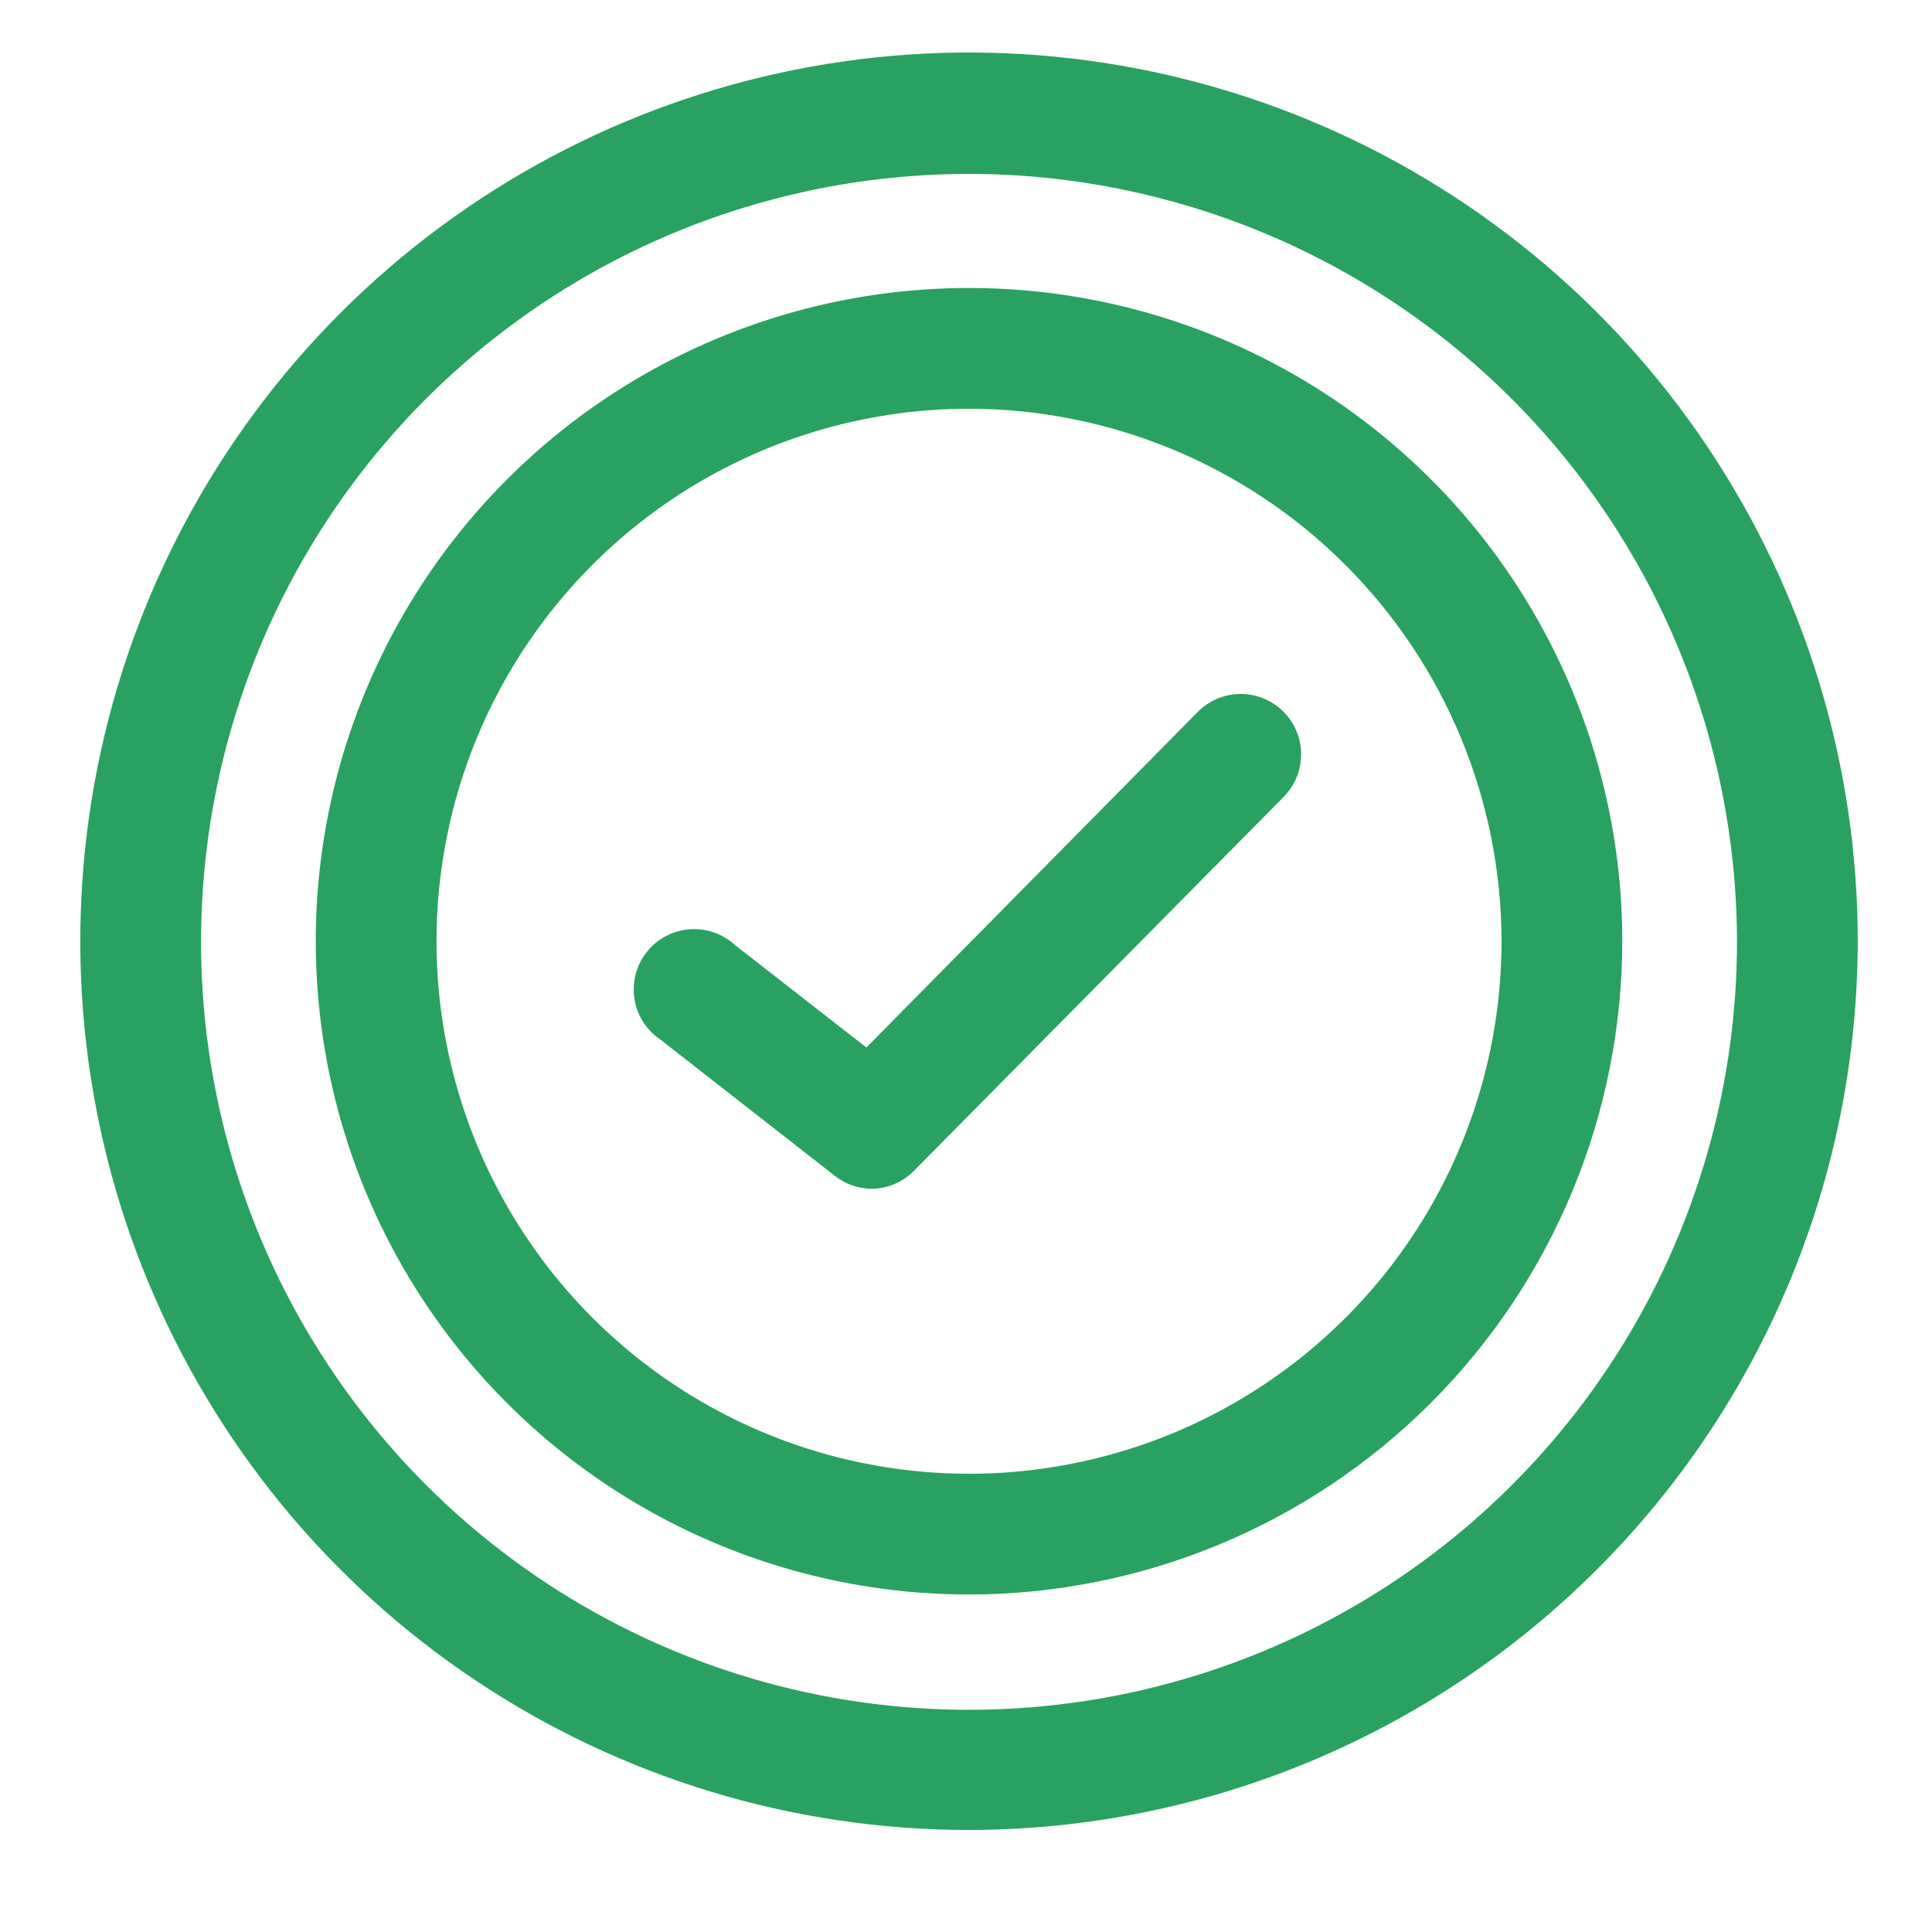
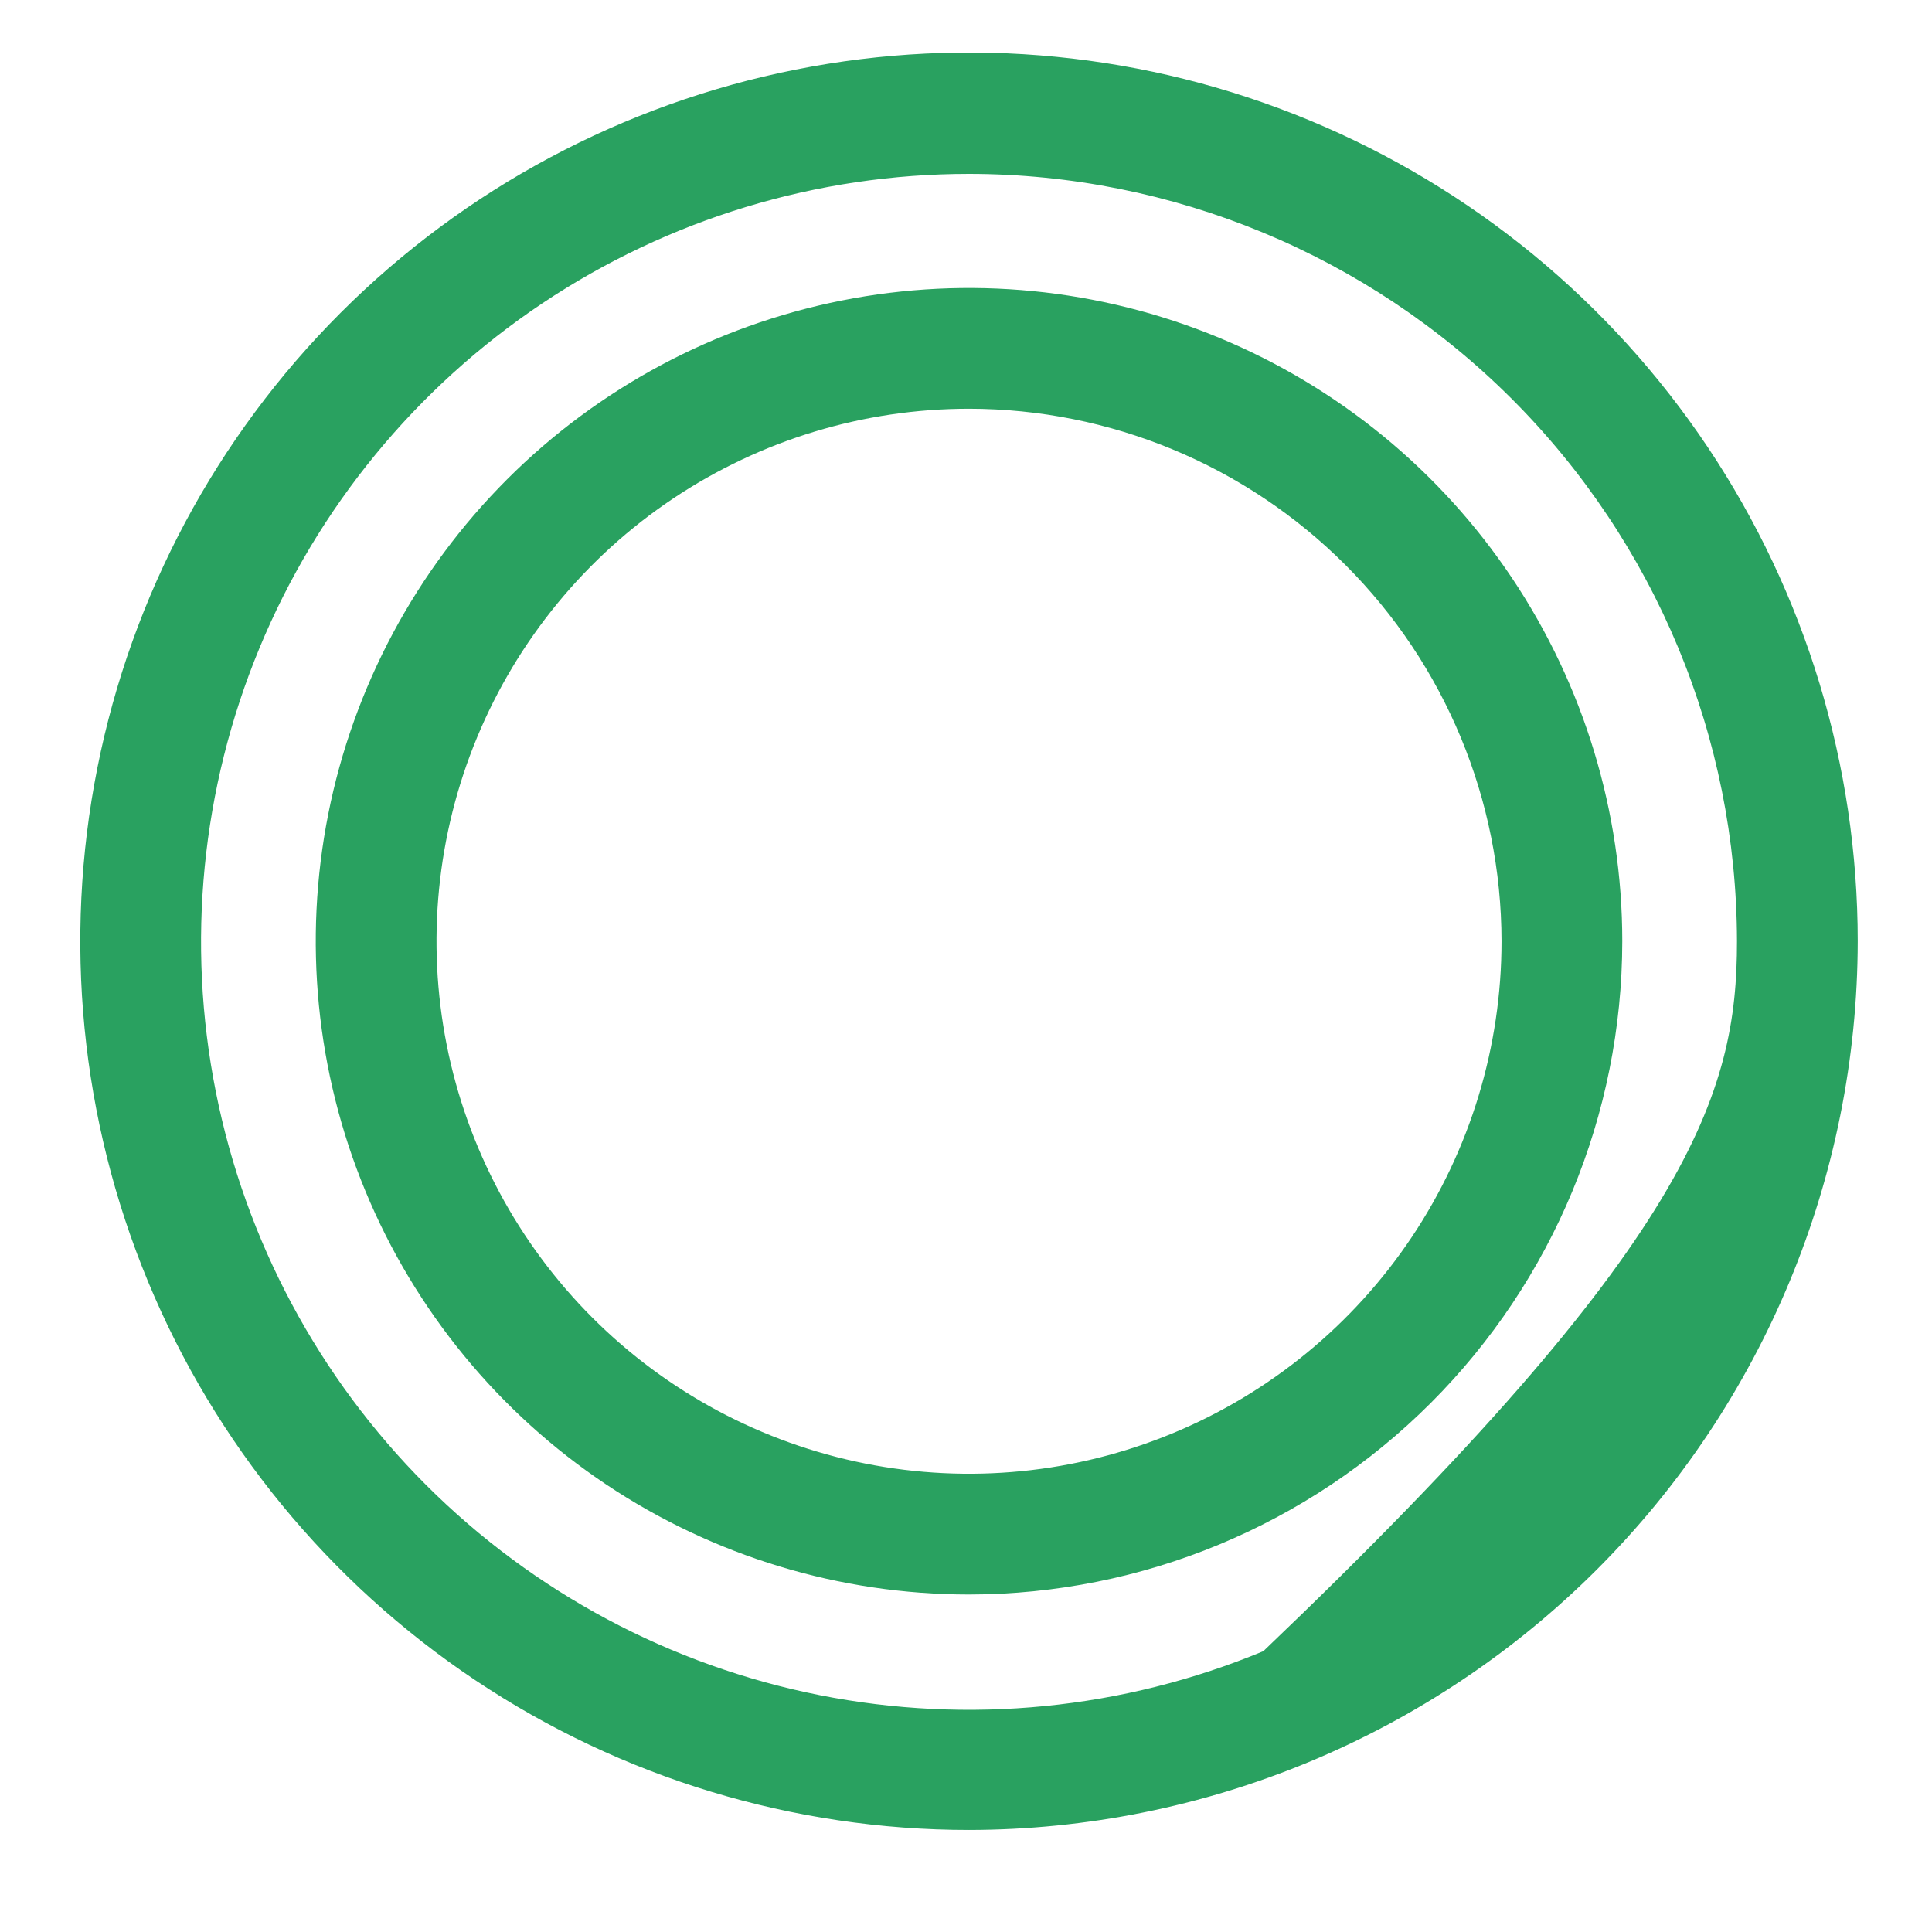
<svg xmlns="http://www.w3.org/2000/svg" width="800" height="800" viewBox="0 0 800 800" fill="none">
  <g clip-path="url(#clip0_207_2)">
    <mask id="mask0_207_2" style="mask-type:luminance" maskUnits="userSpaceOnUse" x="0" y="0" width="800" height="800">
      <path d="M800 0H0V800H800V0Z" fill="white" />
    </mask>
    <g mask="url(#mask0_207_2)">
-       <path d="M401.25 757.75C328.467 757.75 257.317 736.167 196.8 695.731C136.283 655.295 89.115 597.821 61.263 530.578C33.409 463.334 26.122 389.342 40.321 317.957C54.52 246.572 89.569 181.001 141.035 129.535C192.5 78.069 258.072 43.02 329.457 28.821C400.842 14.622 474.834 21.91 542.078 49.763C609.321 77.615 666.794 124.783 707.231 185.3C747.667 245.818 769.25 316.967 769.25 389.75C769.118 487.309 730.304 580.835 661.319 649.819C592.334 718.804 498.809 757.618 401.25 757.75ZM401.25 72C338.345 72 276.853 90.657 224.553 125.61C172.253 160.564 131.494 210.243 107.433 268.365C83.371 326.486 77.088 390.438 89.379 452.131C101.669 513.824 131.981 570.485 176.479 614.949C220.977 659.412 277.662 689.678 339.365 701.92C401.067 714.162 465.014 707.829 523.117 683.722C581.219 659.615 630.867 618.817 665.779 566.49C700.691 514.162 719.299 452.655 719.25 389.75C719.118 305.475 685.564 224.693 625.949 165.125C566.334 105.557 485.525 72.066 401.25 72Z" fill="#29A160" />
+       <path d="M401.25 757.75C328.467 757.75 257.317 736.167 196.8 695.731C136.283 655.295 89.115 597.821 61.263 530.578C33.409 463.334 26.122 389.342 40.321 317.957C54.52 246.572 89.569 181.001 141.035 129.535C192.5 78.069 258.072 43.02 329.457 28.821C400.842 14.622 474.834 21.91 542.078 49.763C609.321 77.615 666.794 124.783 707.231 185.3C747.667 245.818 769.25 316.967 769.25 389.75C769.118 487.309 730.304 580.835 661.319 649.819C592.334 718.804 498.809 757.618 401.25 757.75ZM401.25 72C338.345 72 276.853 90.657 224.553 125.61C172.253 160.564 131.494 210.243 107.433 268.365C83.371 326.486 77.088 390.438 89.379 452.131C101.669 513.824 131.981 570.485 176.479 614.949C220.977 659.412 277.662 689.678 339.365 701.92C401.067 714.162 465.014 707.829 523.117 683.722C700.691 514.162 719.299 452.655 719.25 389.75C719.118 305.475 685.564 224.693 625.949 165.125C566.334 105.557 485.525 72.066 401.25 72Z" fill="#29A160" />
      <path d="M401.25 660.25C347.75 660.25 295.452 644.386 250.968 614.663C206.485 584.94 171.814 542.693 151.341 493.266C130.867 443.839 125.51 389.45 135.948 336.978C146.385 284.506 172.148 236.308 209.978 198.478C247.808 160.648 296.006 134.885 348.478 124.448C400.95 114.01 455.338 119.367 504.766 139.841C554.193 160.314 596.44 194.985 626.163 239.468C655.885 283.952 671.75 336.25 671.75 389.75C671.684 461.471 643.164 530.235 592.449 580.949C541.735 631.664 472.971 660.184 401.25 660.25ZM401.25 169.25C357.639 169.25 315.008 182.182 278.747 206.411C242.486 230.64 214.224 265.077 197.535 305.368C180.845 345.66 176.479 389.995 184.987 432.768C193.495 475.54 214.495 514.83 245.333 545.667C276.17 576.505 315.46 597.505 358.233 606.013C401.005 614.521 445.341 610.155 485.632 593.466C525.923 576.776 560.36 548.514 584.589 512.253C608.818 475.992 621.75 433.361 621.75 389.75C621.684 331.29 598.431 275.244 557.094 233.906C515.757 192.569 459.71 169.316 401.25 169.25Z" fill="#29A160" />
-       <path d="M360.75 492.25C355.197 492.161 349.831 490.226 345.5 486.75L273.5 430.5C270.642 428.586 268.209 426.103 266.354 423.206C264.499 420.309 263.262 417.06 262.721 413.663C262.179 410.266 262.344 406.793 263.206 403.463C264.068 400.133 265.608 397.016 267.729 394.308C269.851 391.601 272.508 389.36 275.535 387.726C278.563 386.092 281.895 385.101 285.323 384.814C288.751 384.526 292.201 384.95 295.458 386.057C298.714 387.165 301.708 388.933 304.25 391.25L358.75 433.75L496 294.75C500.674 290.042 507.028 287.384 513.662 287.361C520.296 287.338 526.667 289.95 531.375 294.625C536.083 299.299 538.74 305.652 538.764 312.287C538.787 318.921 536.174 325.292 531.5 330L378.5 484.75C376.185 487.112 373.424 488.991 370.377 490.279C367.33 491.566 364.058 492.236 360.75 492.25Z" fill="#29A160" />
    </g>
  </g>
  <defs>
    <clipPath id="clip0_207_2">
      <rect width="800" height="800" fill="white" />
    </clipPath>
  </defs>
</svg>